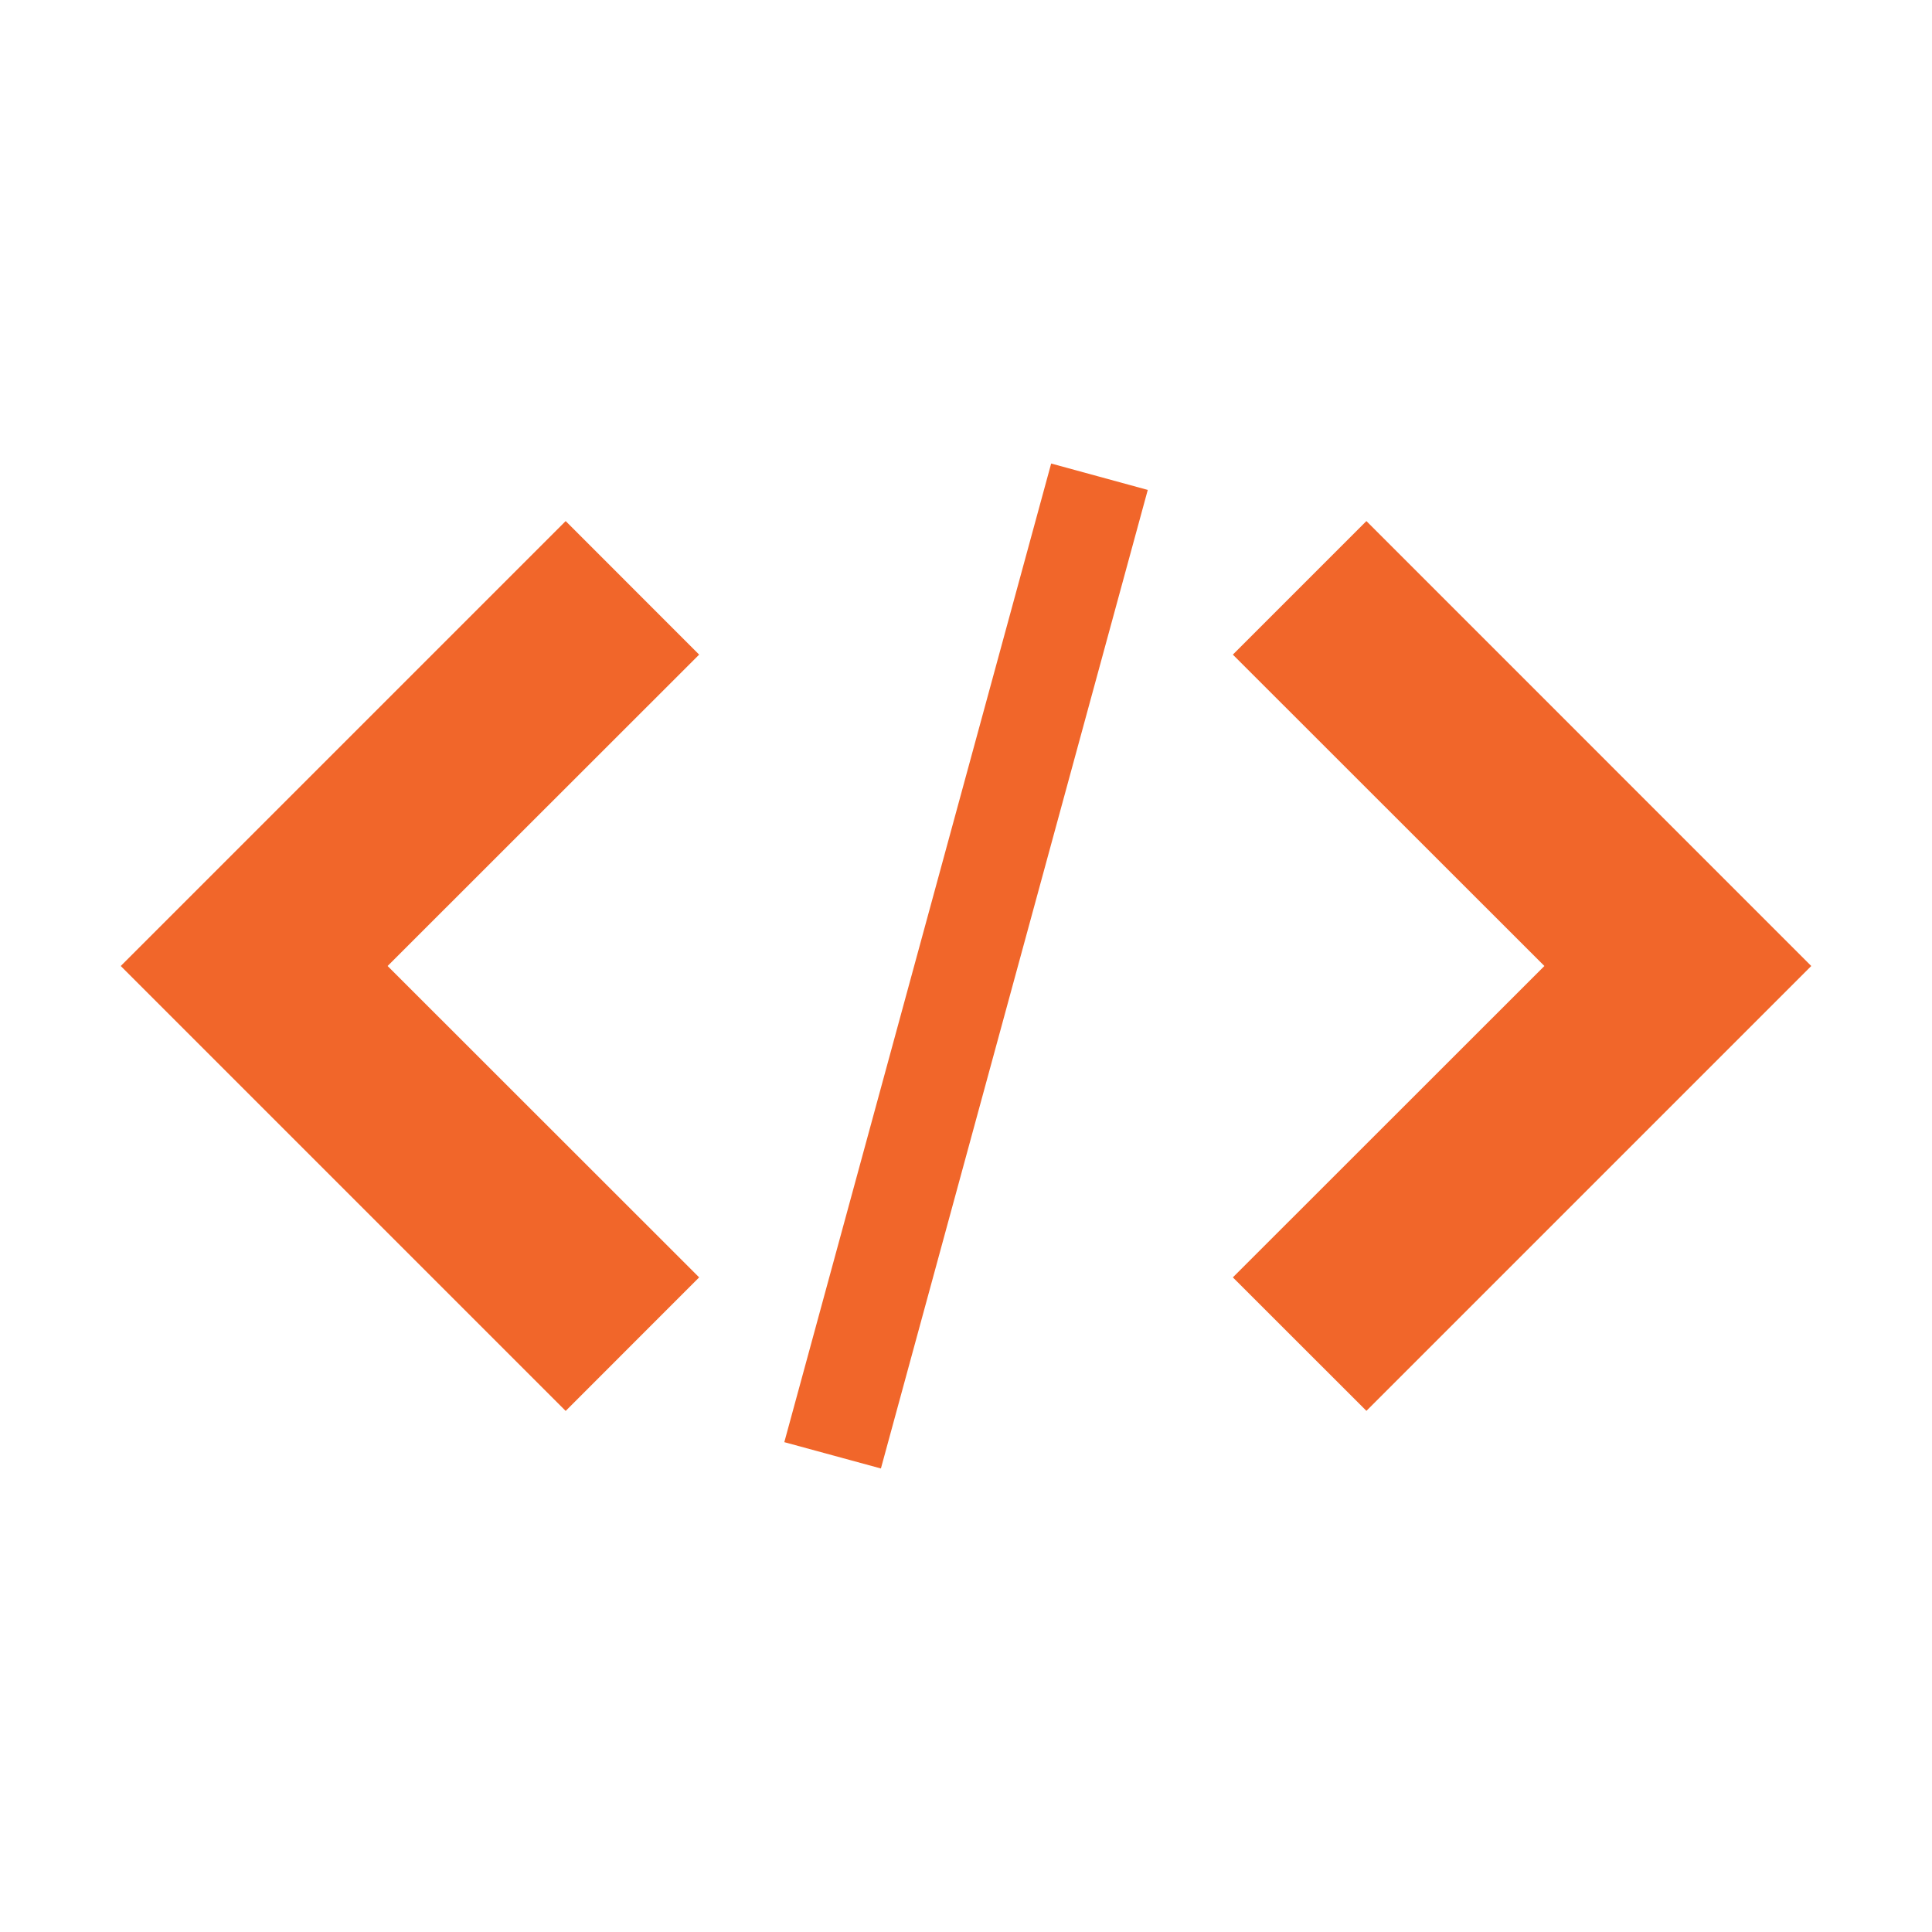
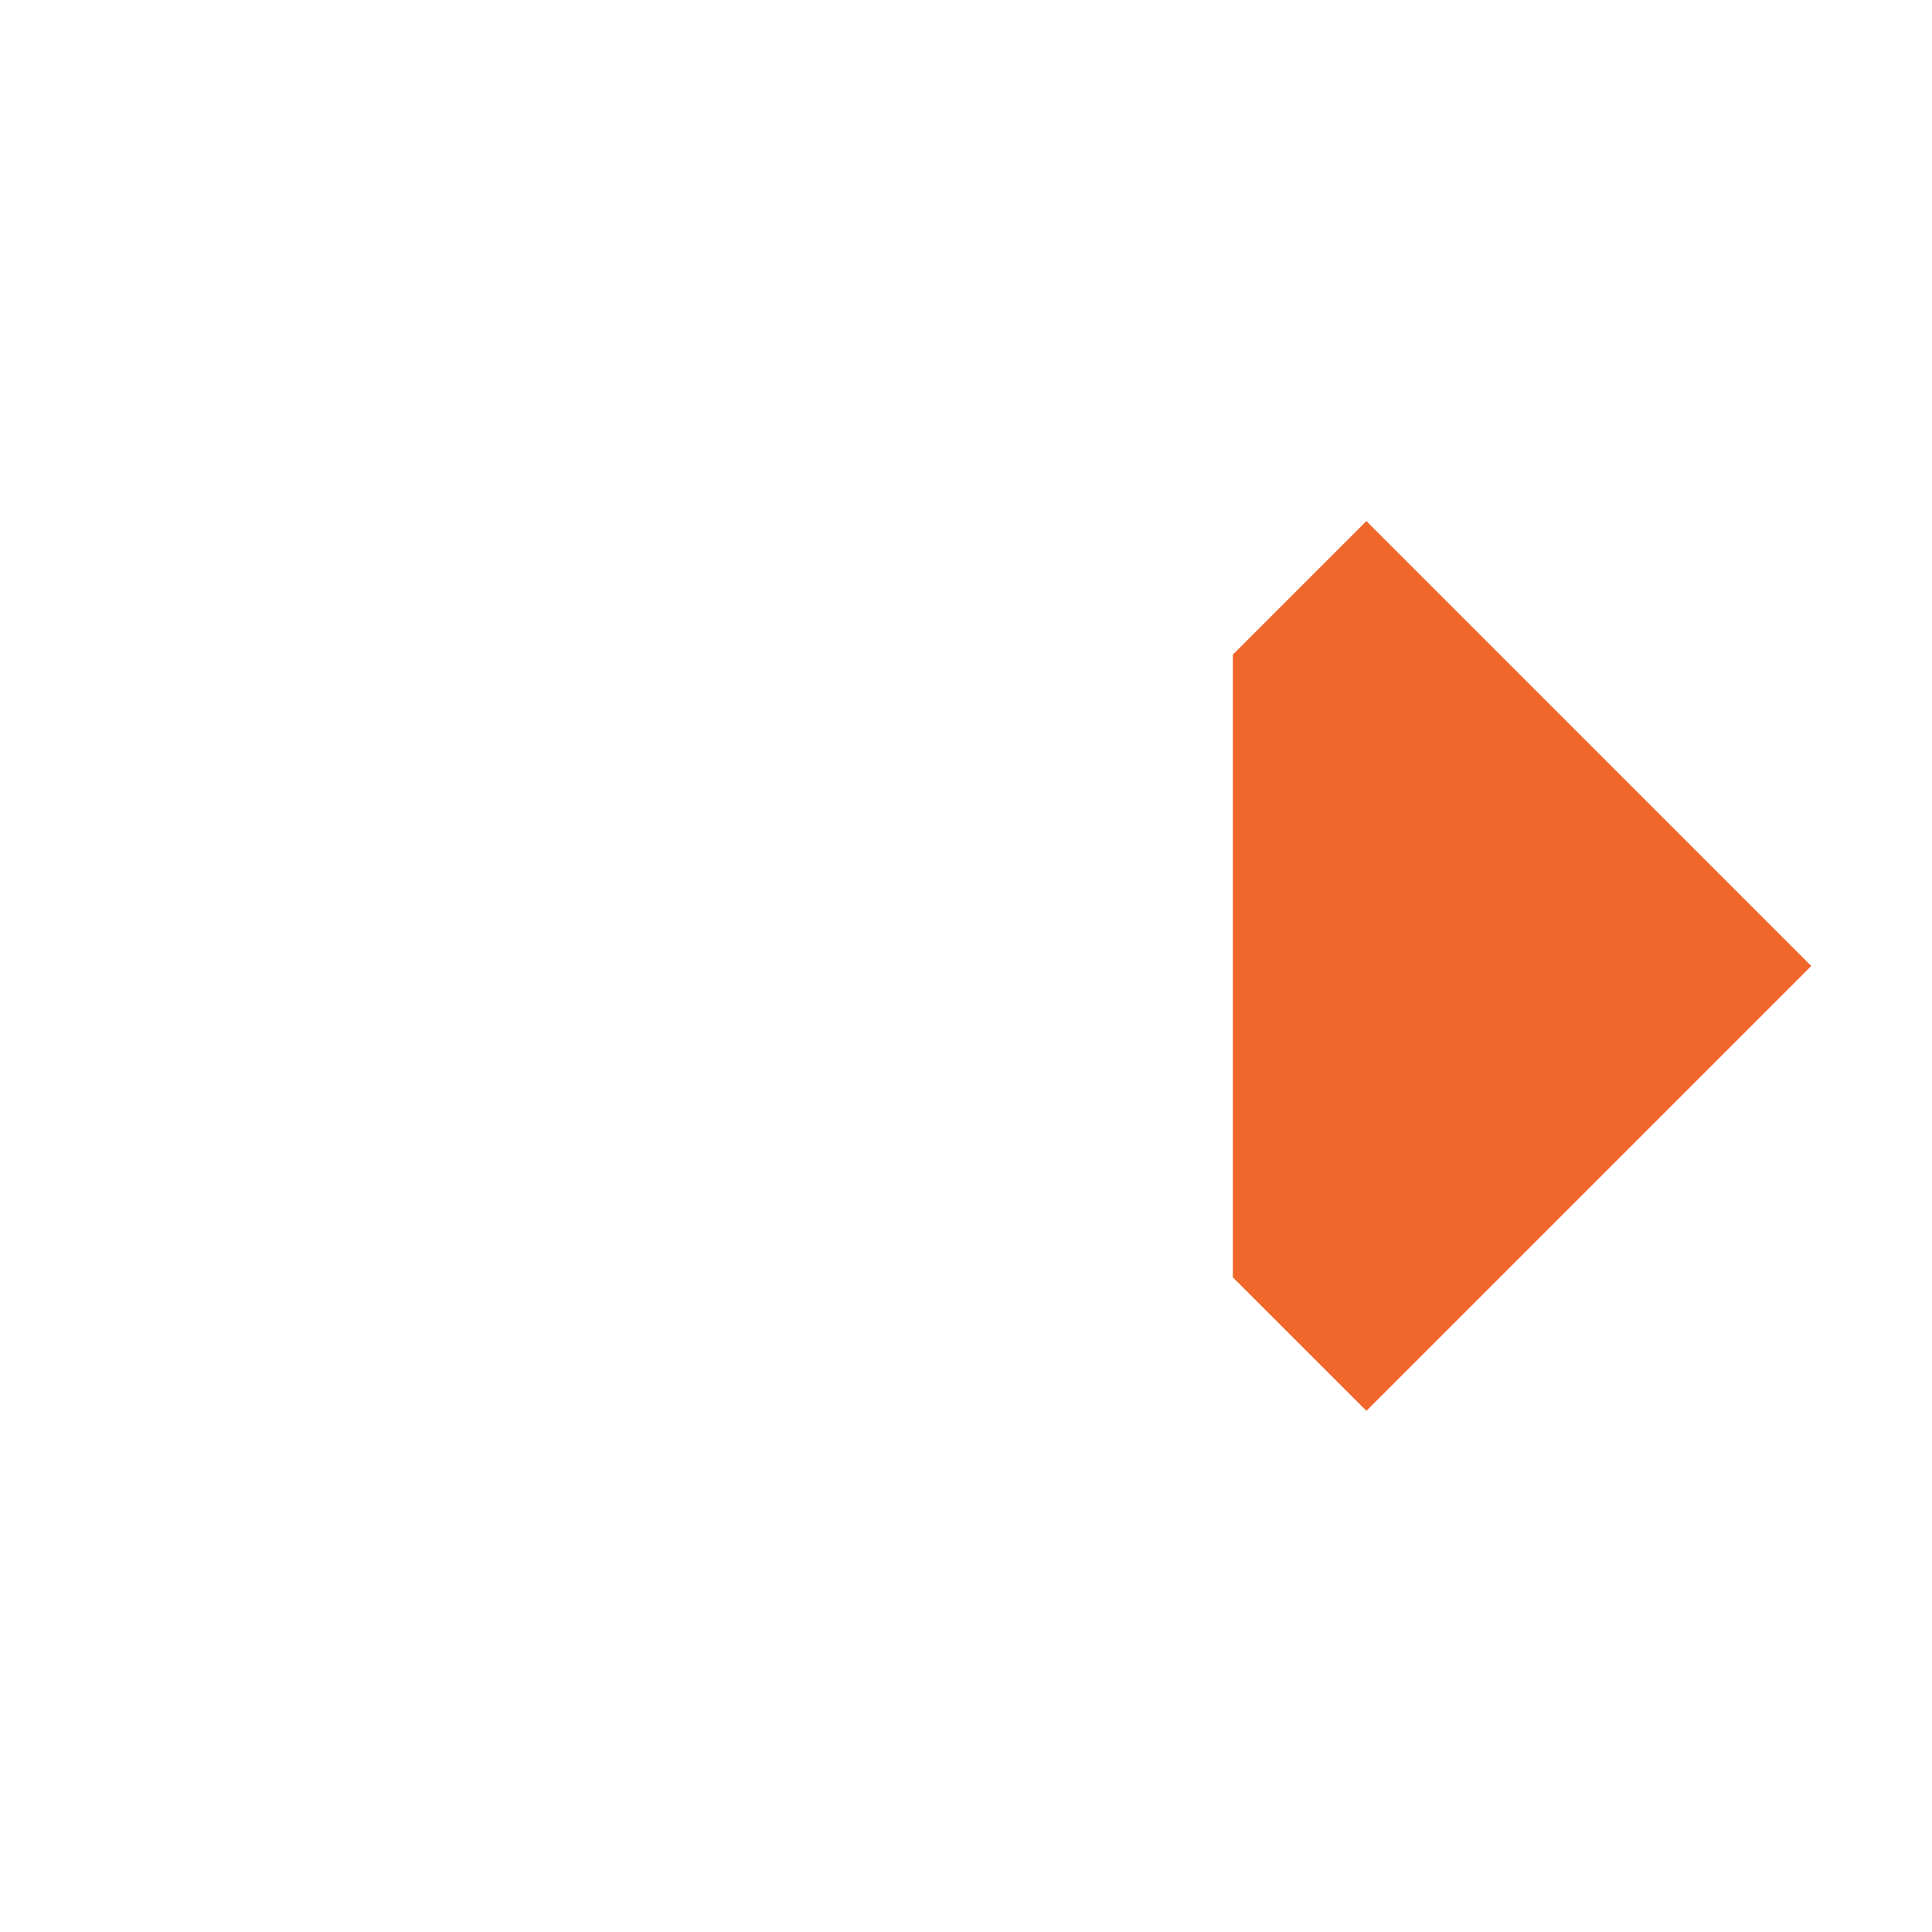
<svg xmlns="http://www.w3.org/2000/svg" width="24" height="24" viewBox="0 0 24 24" fill="none">
-   <path d="M15.315 15.868L16.974 17.526L22.5 12L16.974 6.473L15.315 8.132L19.185 12L15.315 15.868Z" fill="#F1662A" />
-   <path d="M8.685 8.132L7.027 6.473L1.5 12L7.027 17.527L8.685 15.868L4.815 12L8.685 8.132Z" fill="#F1662A" />
-   <path d="M13.058 5.758L14.258 6.086L10.943 18.242L9.743 17.915L13.058 5.758Z" fill="#F1662A" />
+   <path d="M15.315 15.868L16.974 17.526L22.5 12L16.974 6.473L15.315 8.132L15.315 15.868Z" fill="#F1662A" />
</svg>